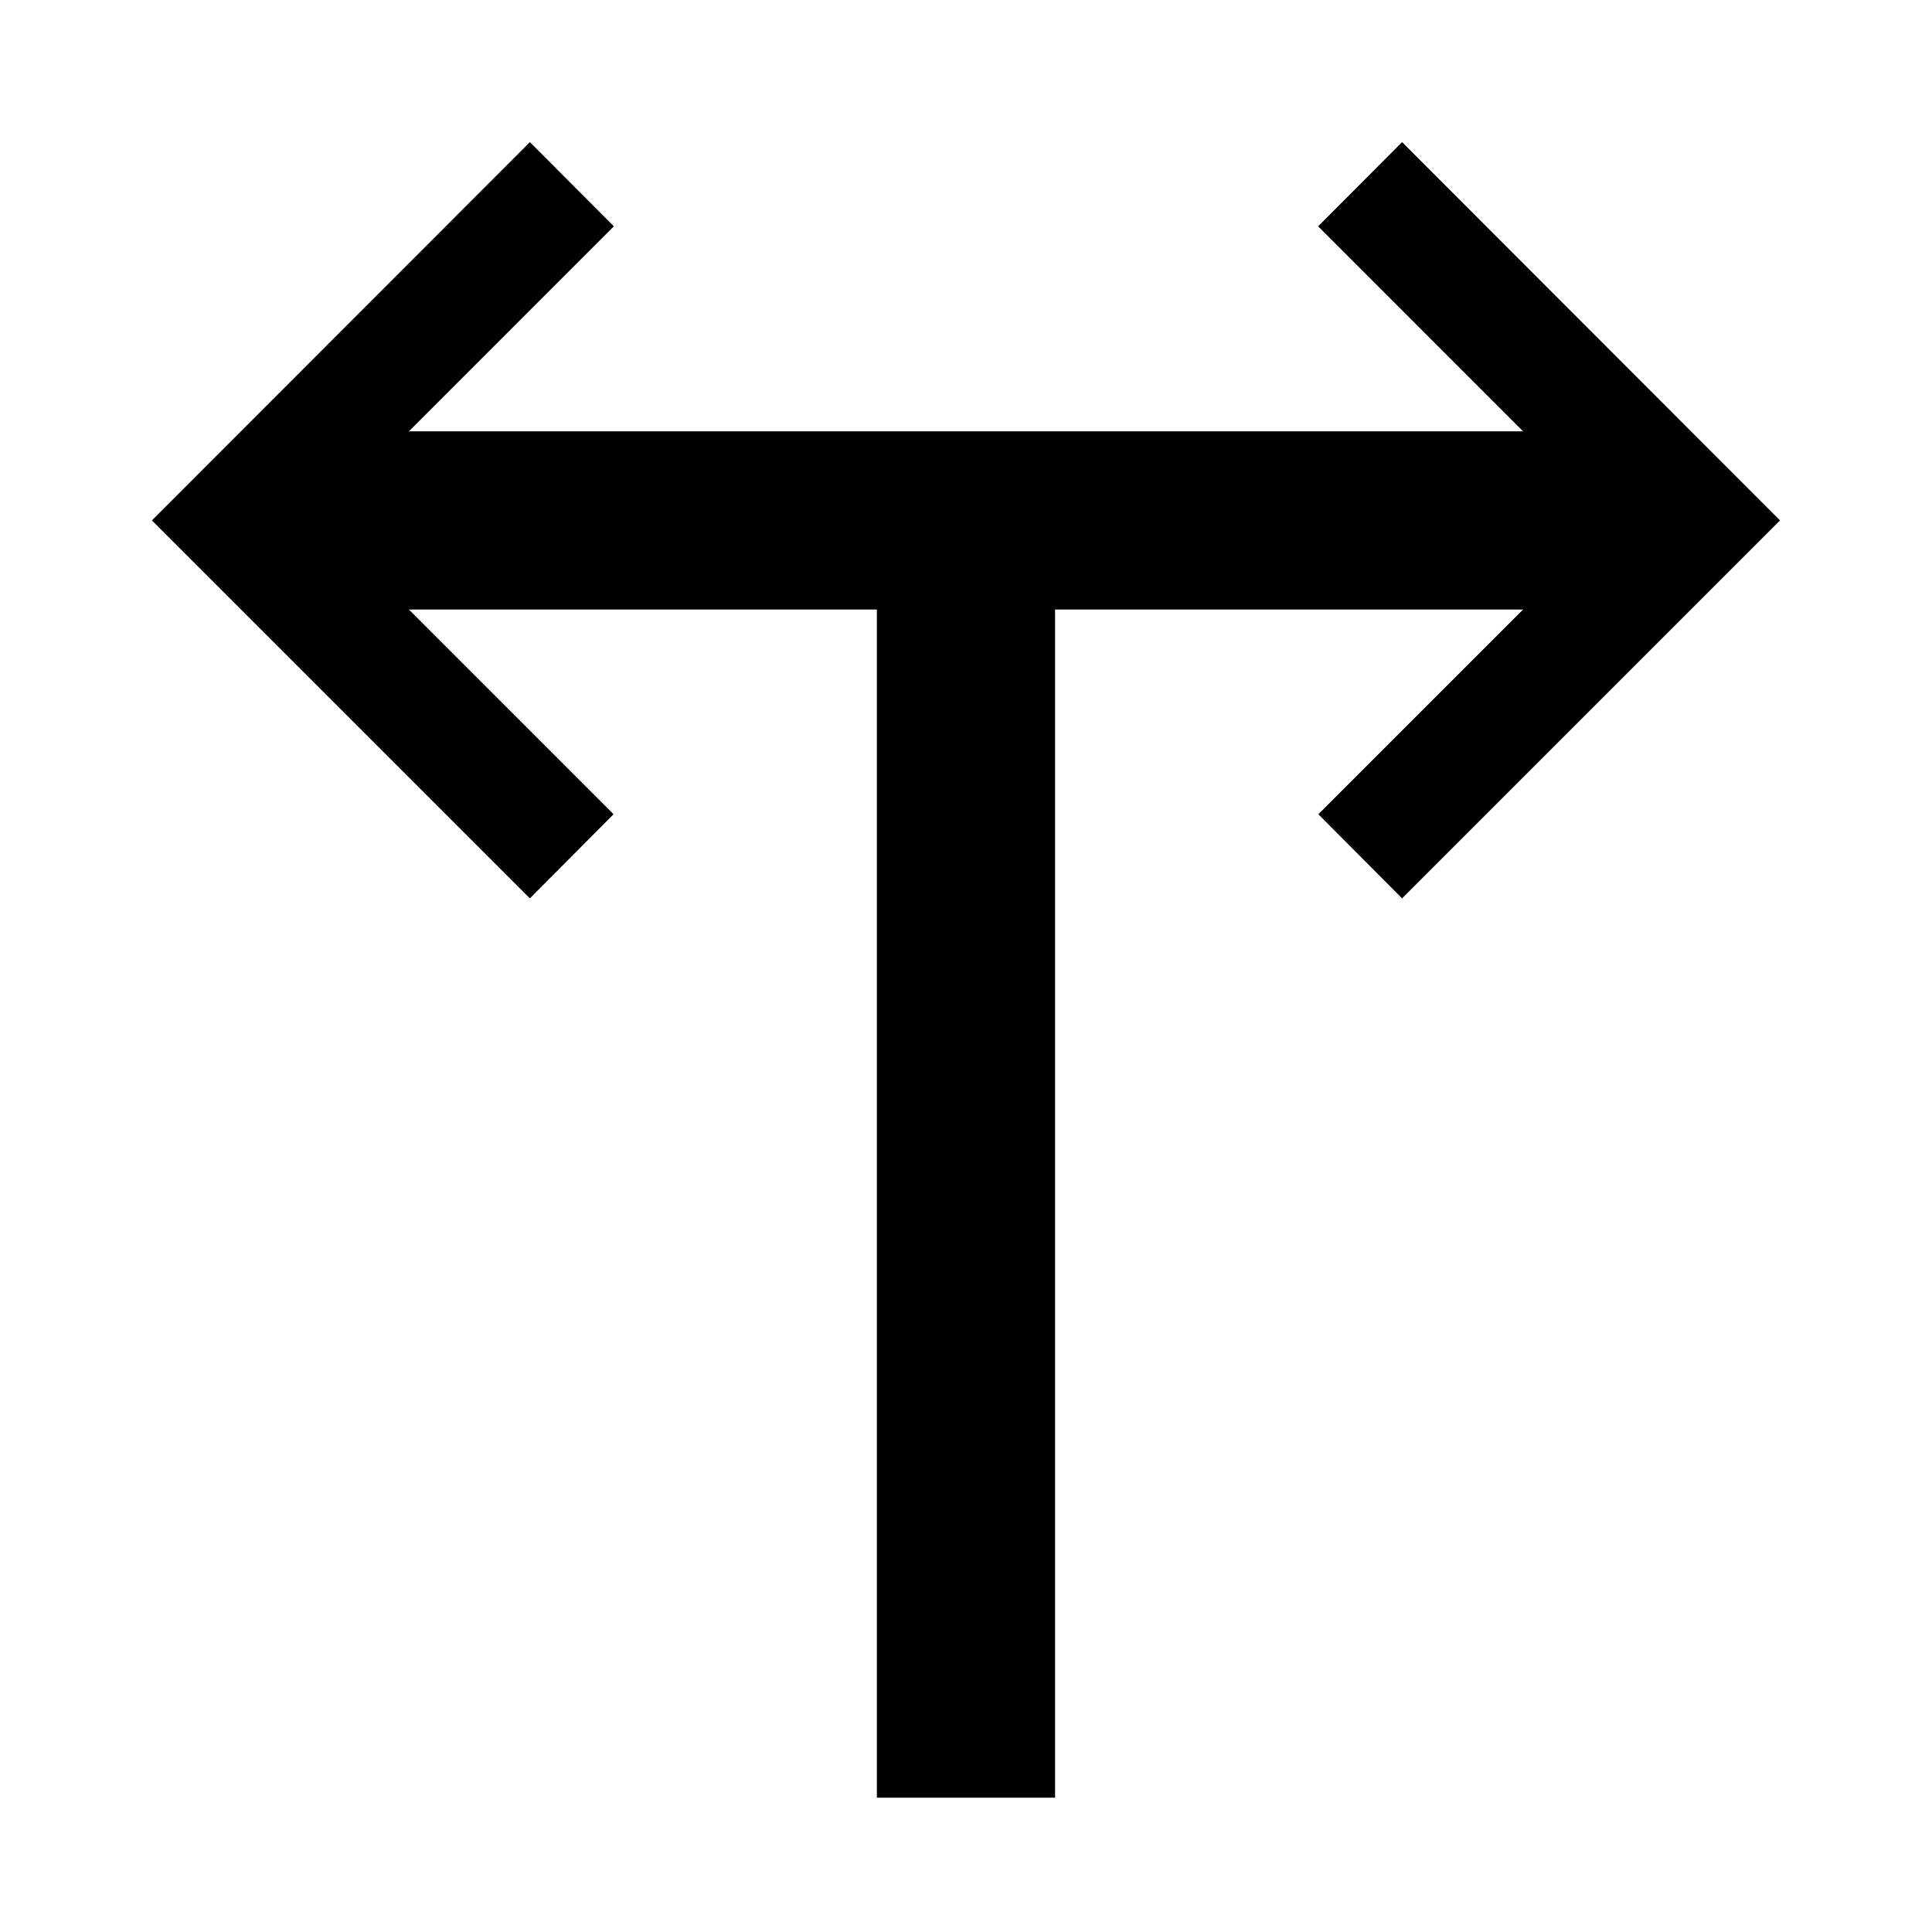
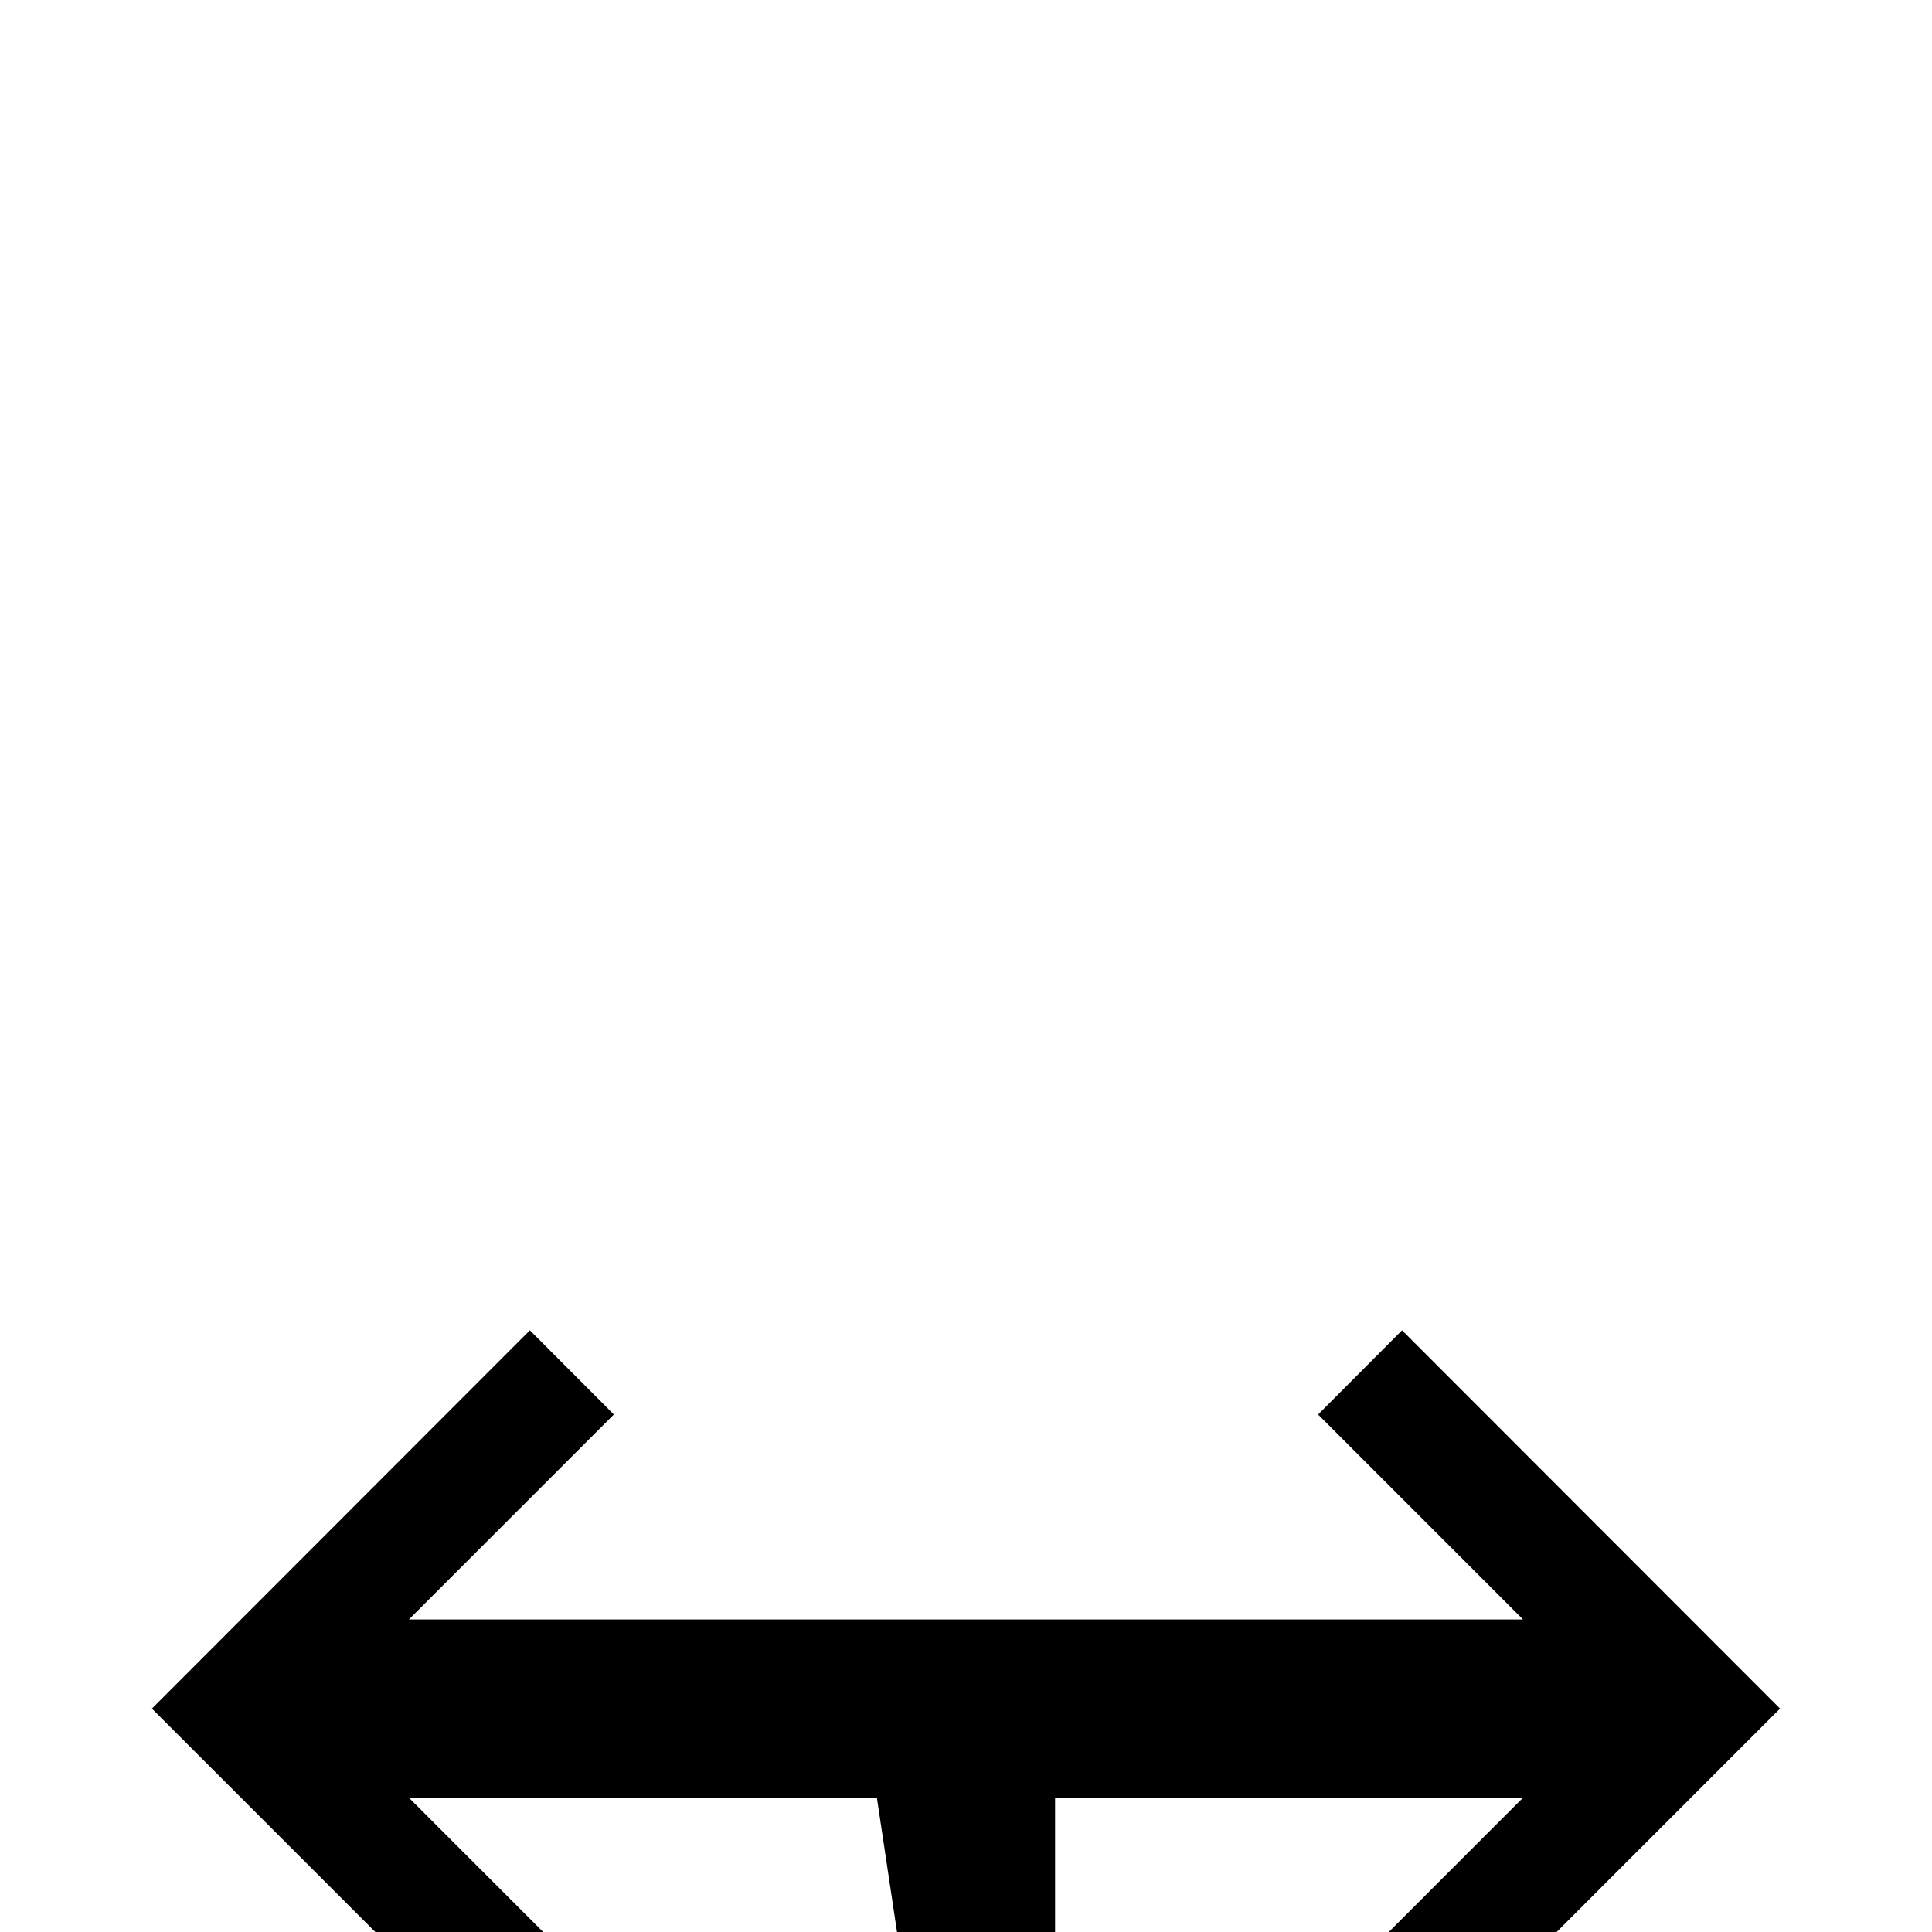
<svg xmlns="http://www.w3.org/2000/svg" fill="#000000" width="800px" height="800px" version="1.1" viewBox="144 144 512 512">
-   <path d="m376.38 620.41v-314.88h-124.02l54.246 54.254-22.191 22.293-100.16-100.16 100.17-100.25 22.254 22.309-54.316 54.324h295.26l-54.316-54.324 22.254-22.309 100.17 100.25-100.16 100.16-22.191-22.293 54.246-54.254h-124.02v314.88z" />
+   <path d="m376.38 620.41h-124.02l54.246 54.254-22.191 22.293-100.16-100.16 100.17-100.25 22.254 22.309-54.316 54.324h295.26l-54.316-54.324 22.254-22.309 100.17 100.25-100.16 100.16-22.191-22.293 54.246-54.254h-124.02v314.88z" />
</svg>